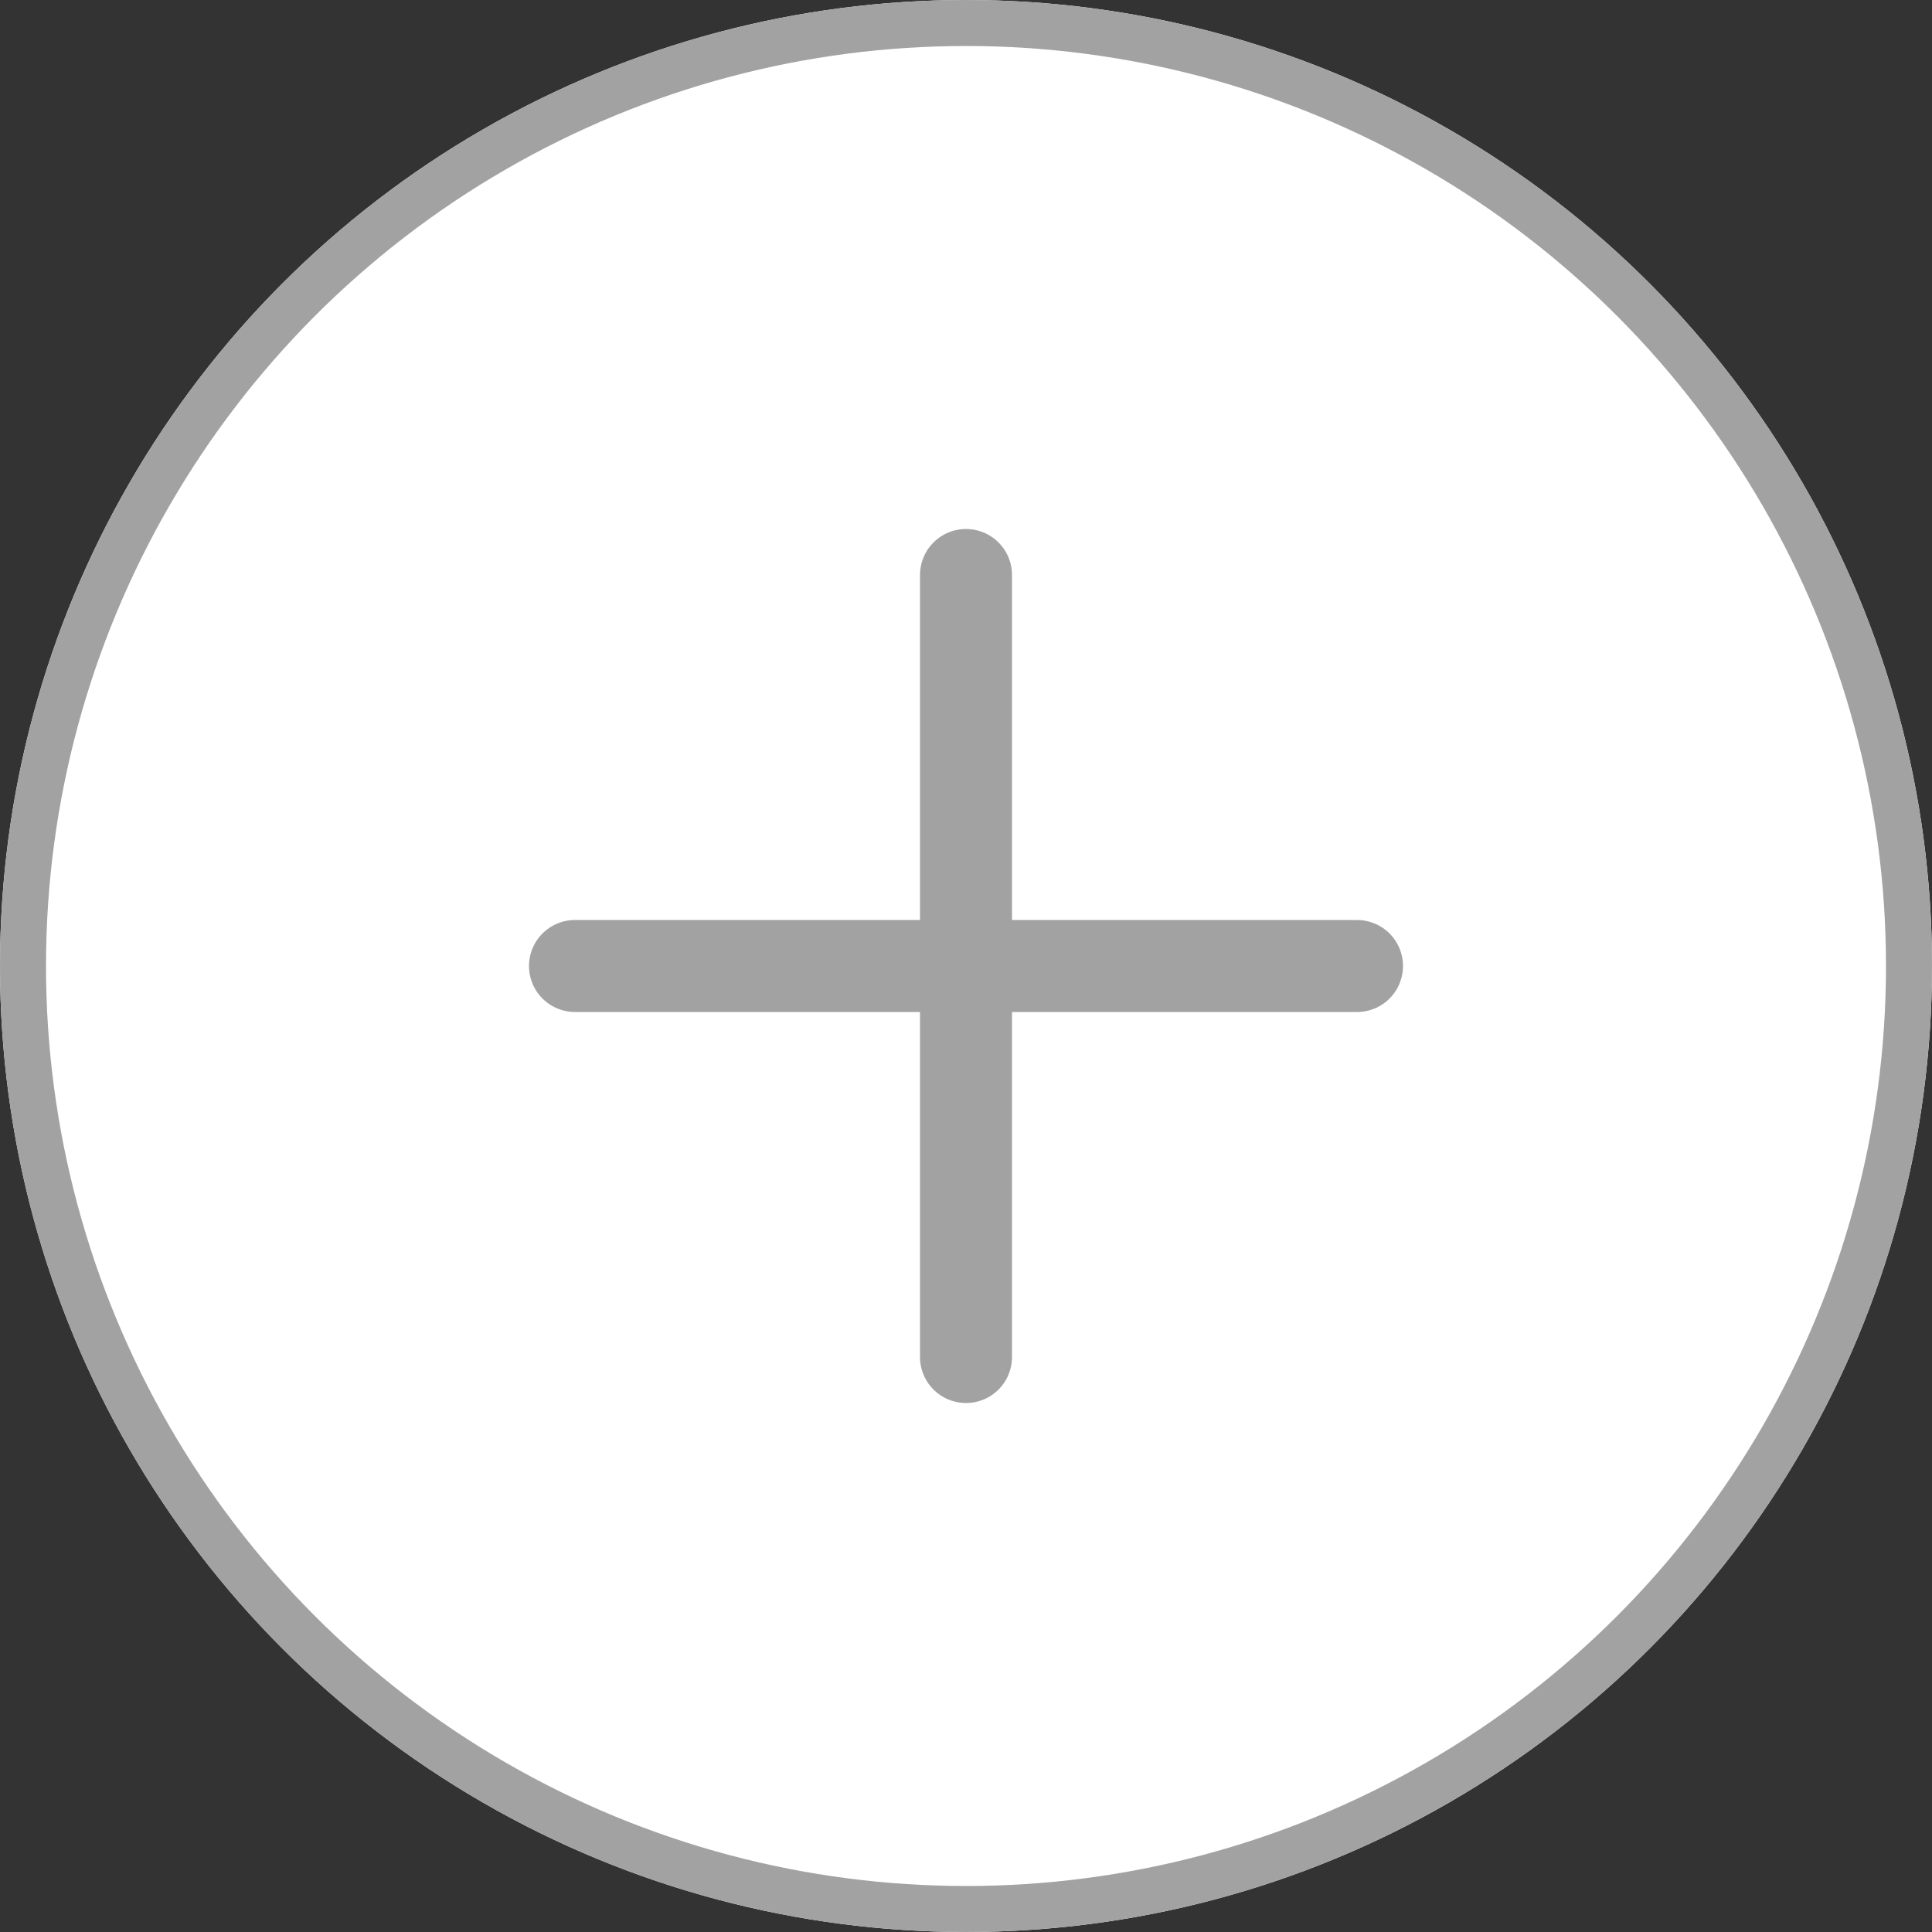
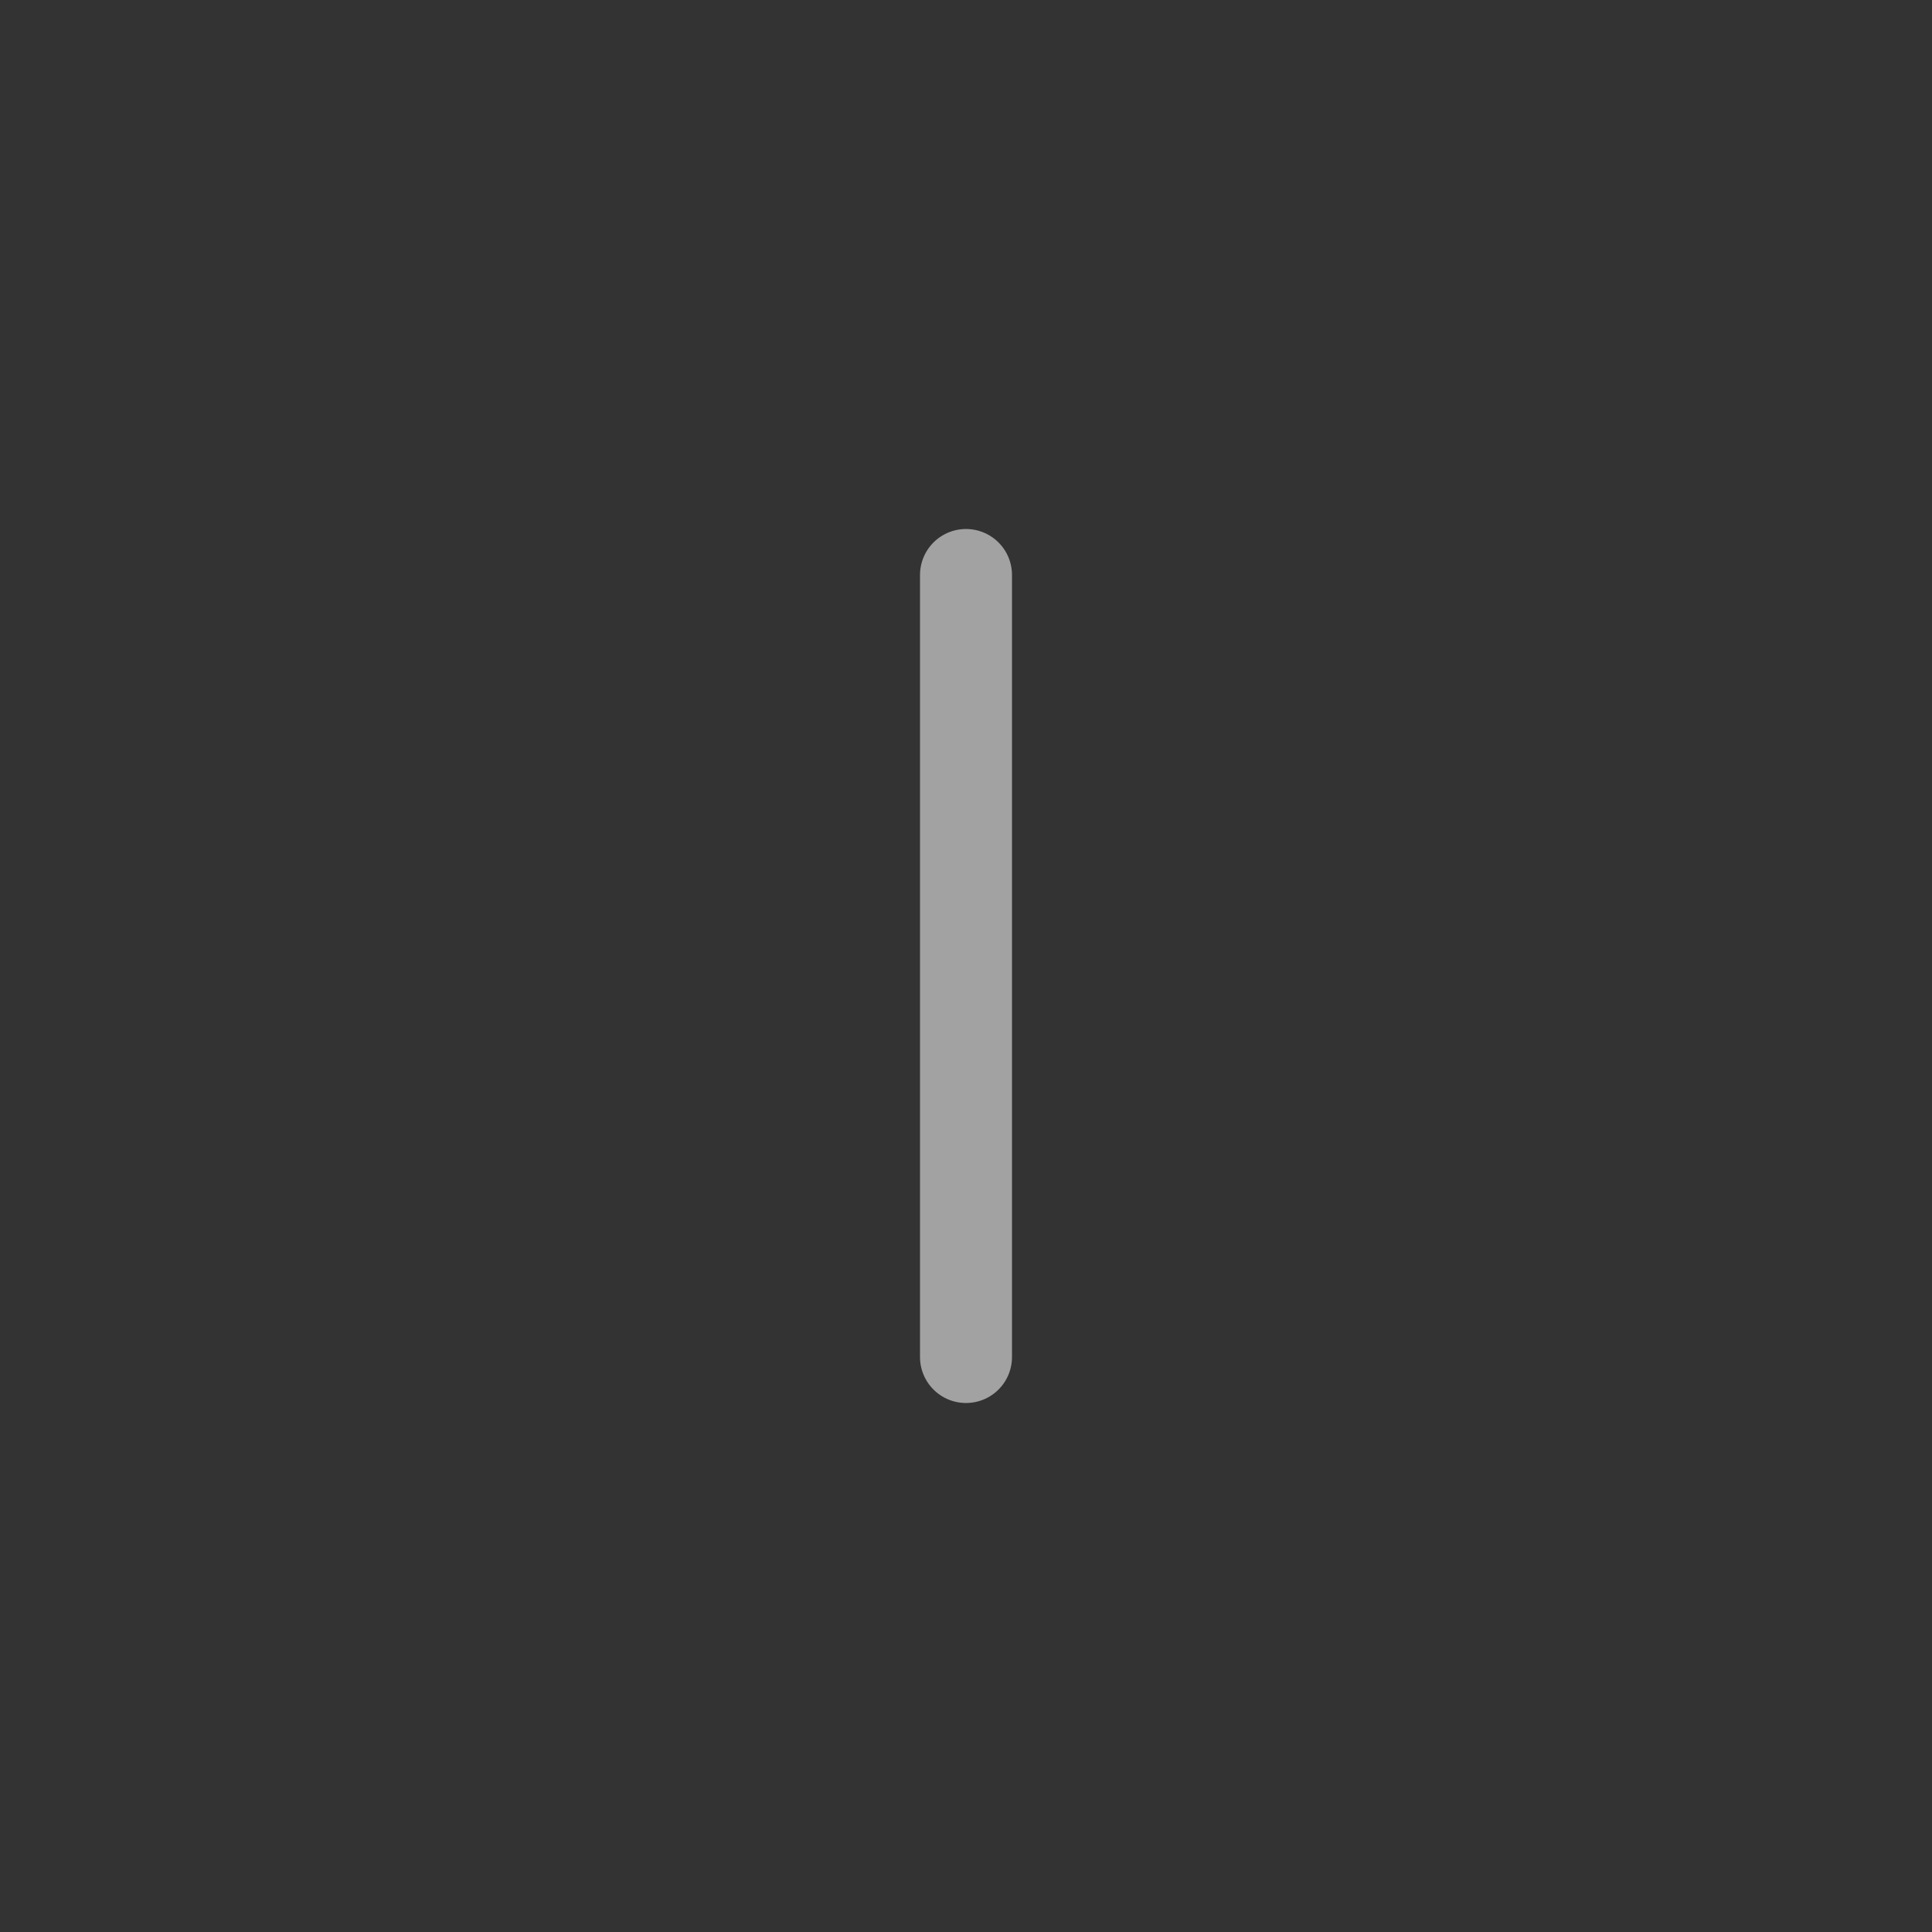
<svg xmlns="http://www.w3.org/2000/svg" width="42" height="42" viewBox="0 0 42 42">
  <rect x="0" y="0" width="42" height="42" fill="#333333" stroke="none" />
  <g id="グループ_391" data-name="グループ 391" transform="translate(-1382 -2085)">
    <g id="楕円形_4" data-name="楕円形 4" transform="translate(1382 2085)" fill="#fff" stroke="#a2a2a2" stroke-width="1">
-       <circle cx="21" cy="21" r="21" stroke="none" />
-       <circle cx="21" cy="21" r="20.5" fill="none" />
-     </g>
+       </g>
    <g id="グループ_73" data-name="グループ 73" transform="translate(-53.5)">
-       <line id="線_17" data-name="線 17" x2="17" transform="translate(1448 2106)" fill="none" stroke="#a2a2a2" stroke-linecap="round" stroke-width="2" />
      <line id="線_18" data-name="線 18" y2="17" transform="translate(1456.5 2097.5)" fill="none" stroke="#a2a2a2" stroke-linecap="round" stroke-width="2" />
    </g>
  </g>
</svg>